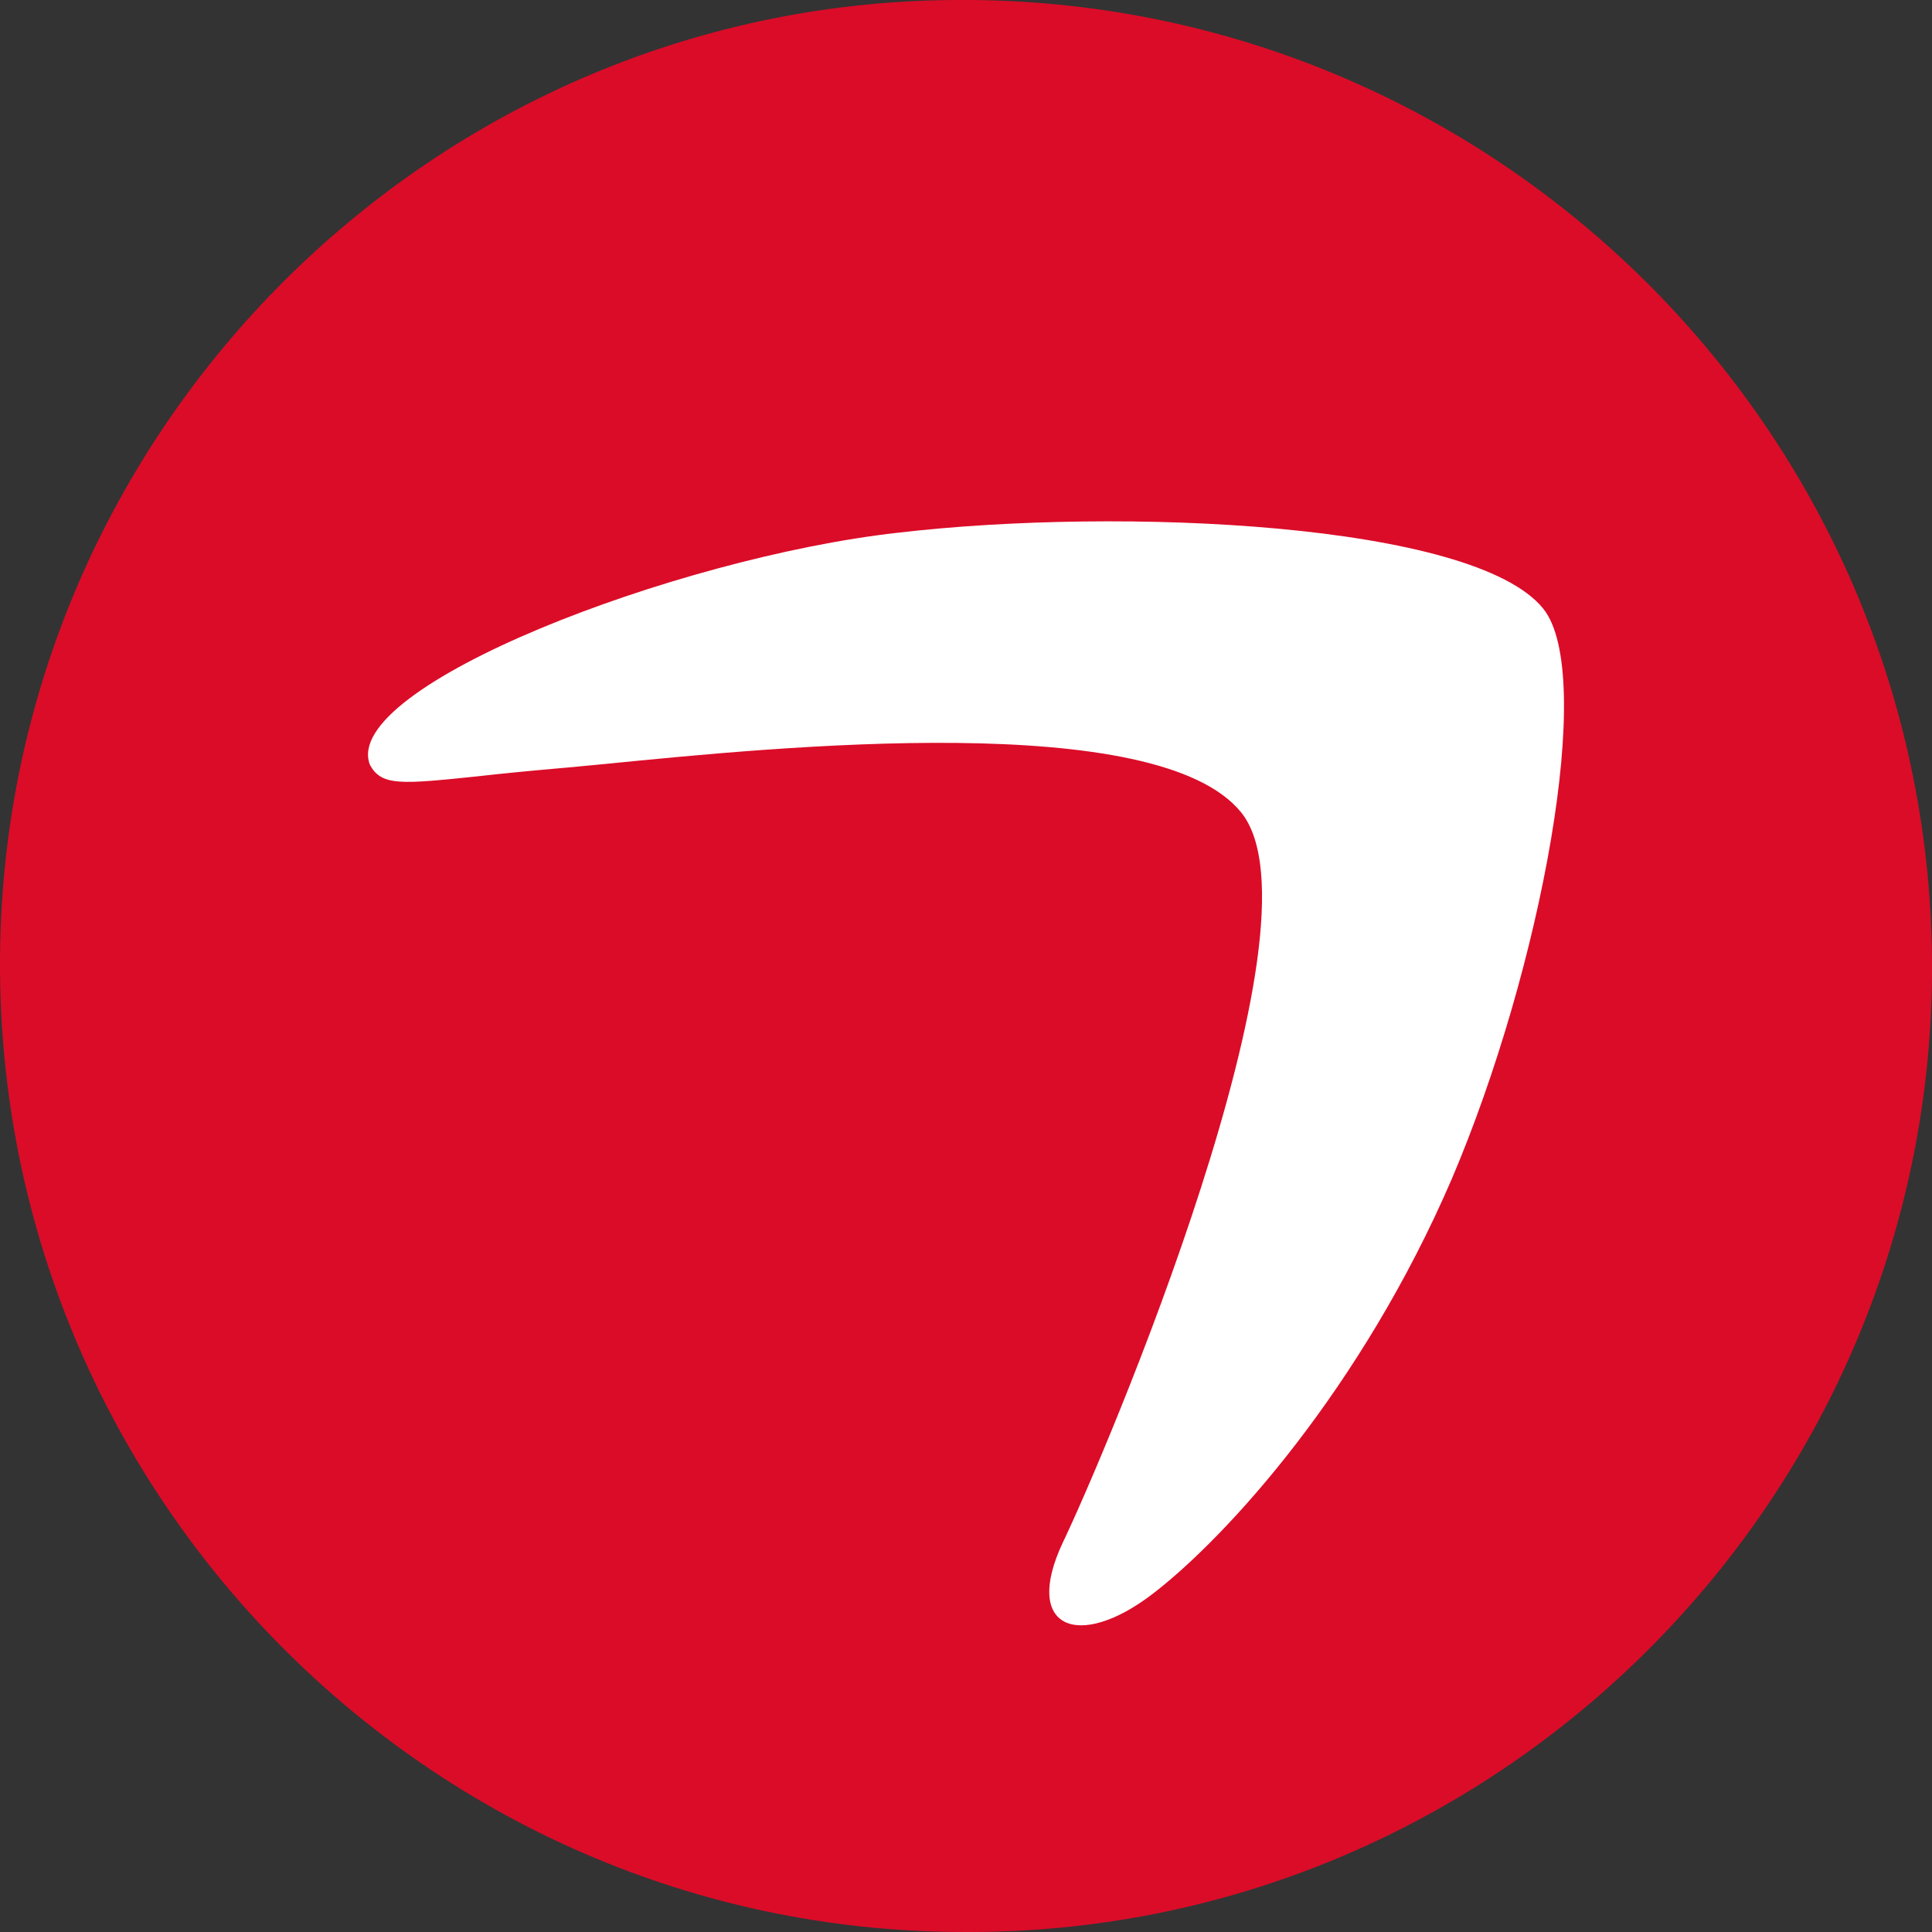
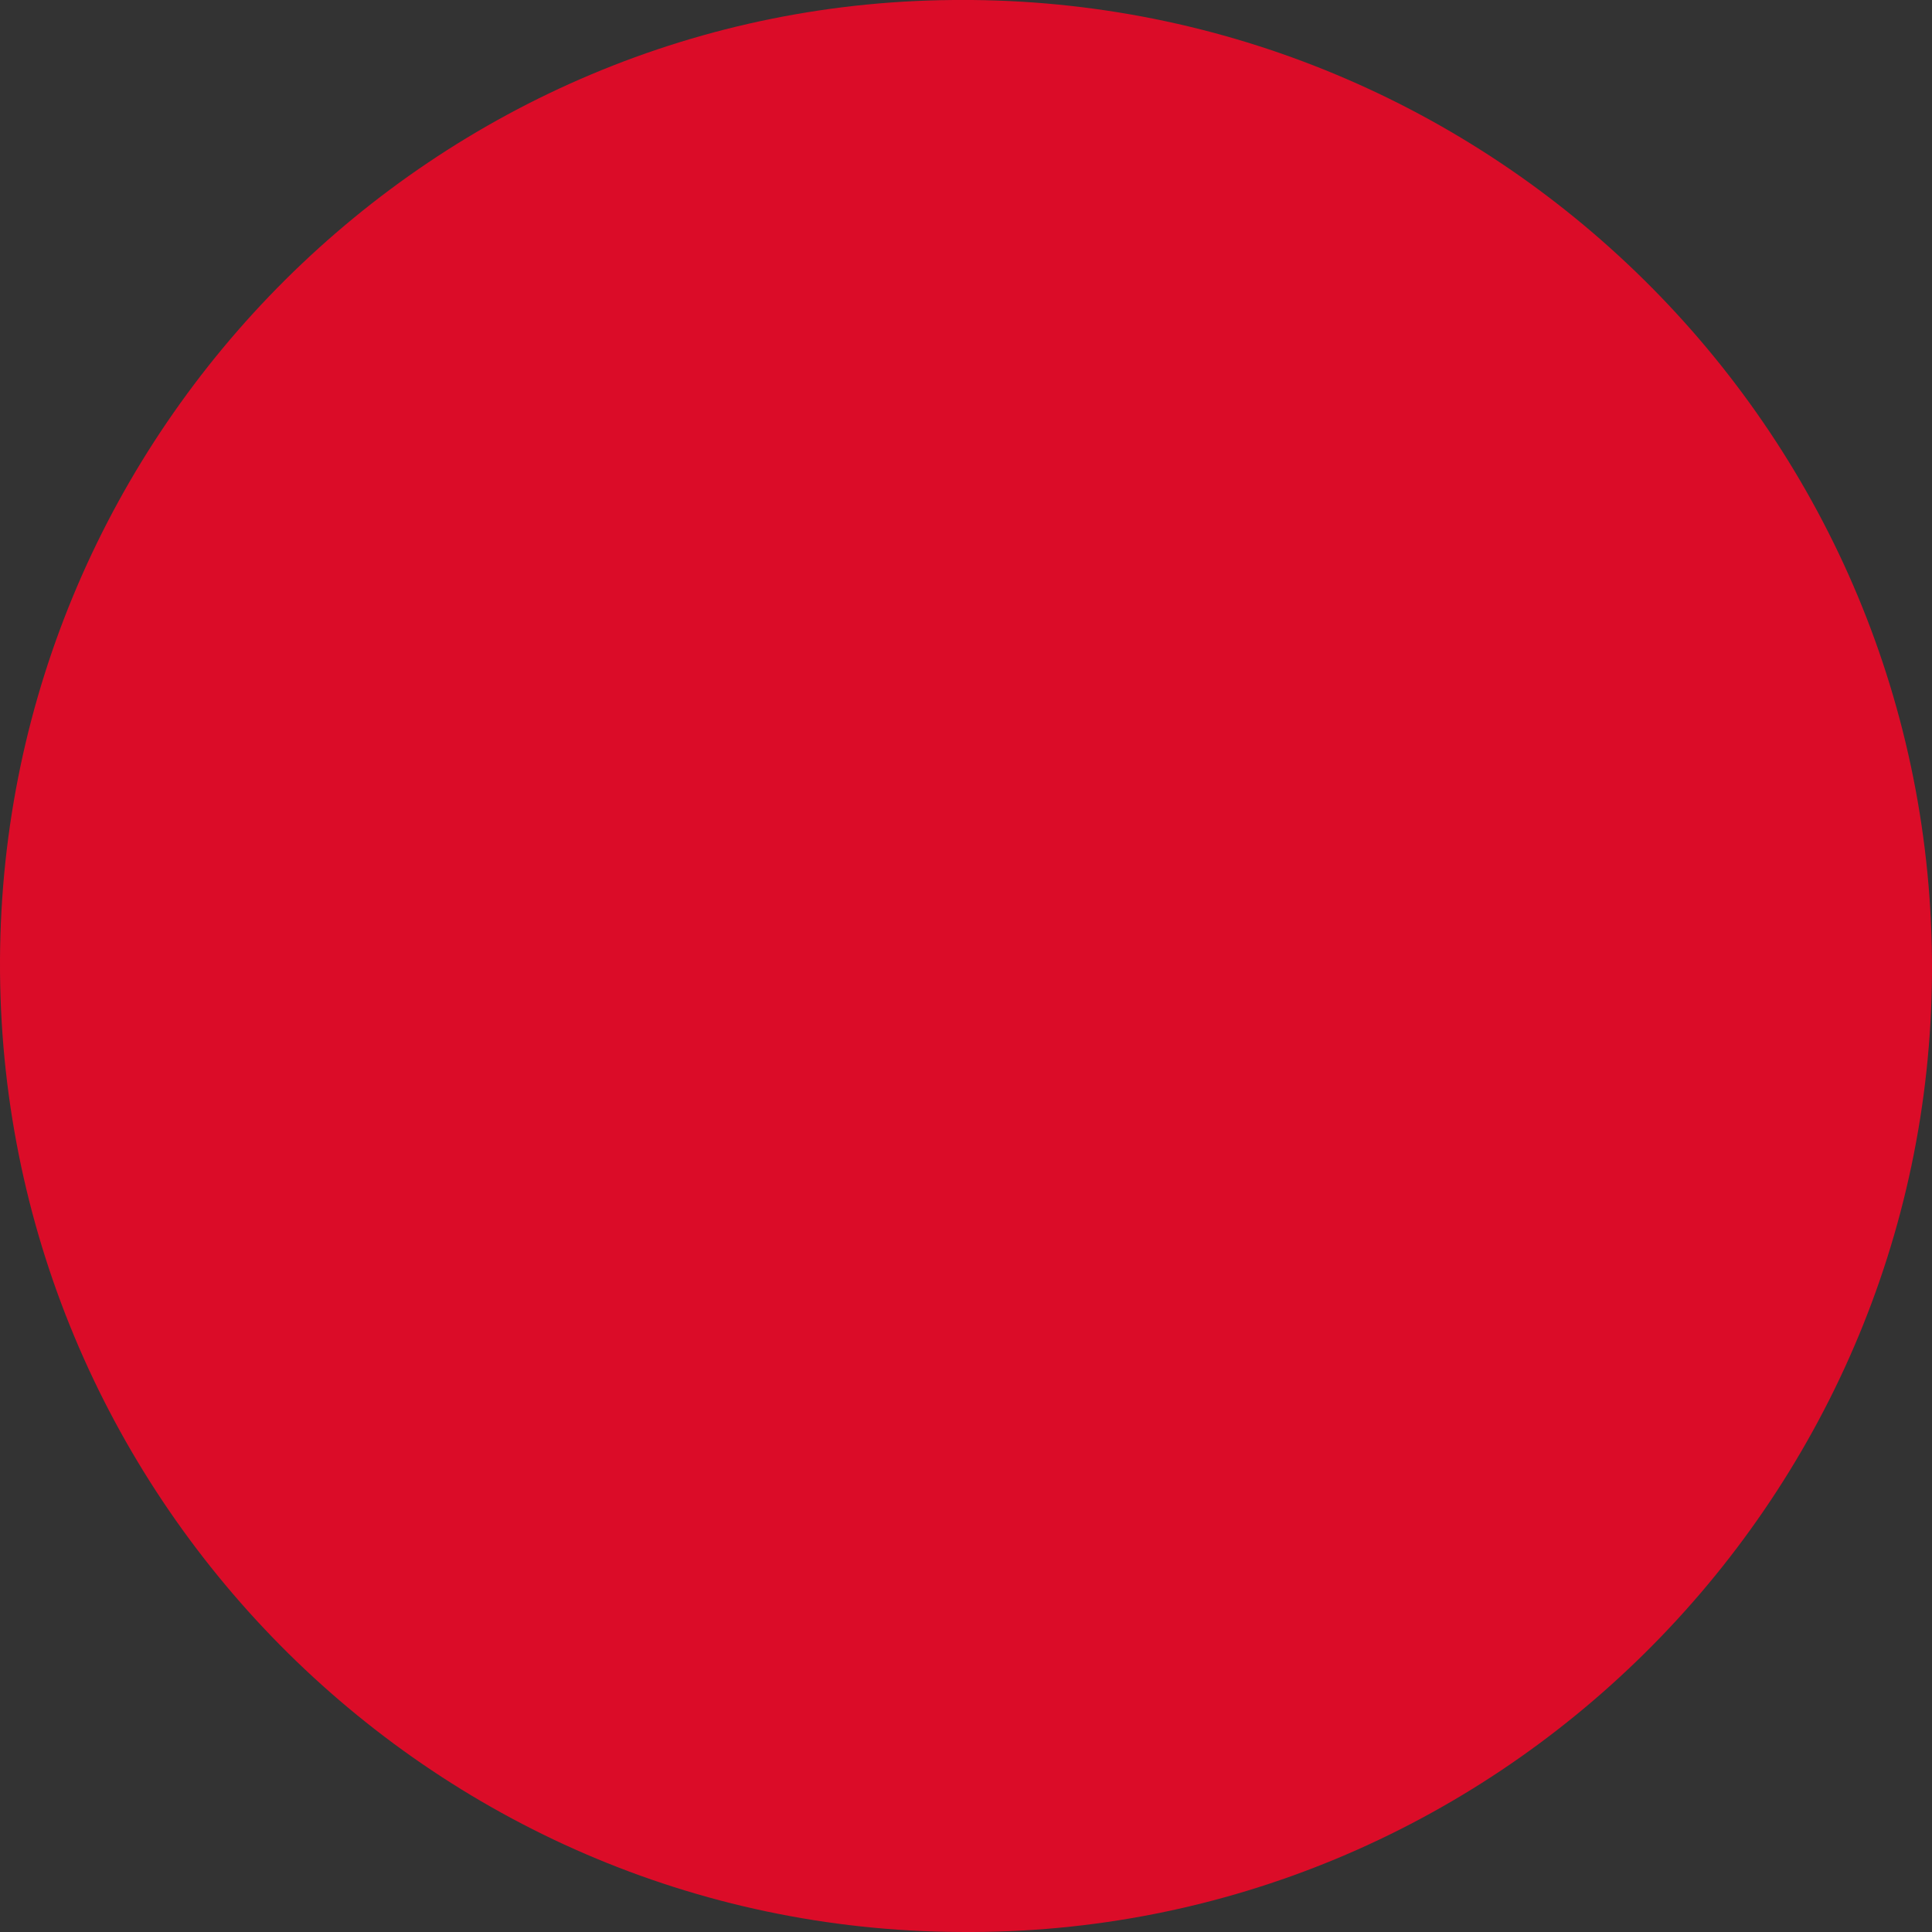
<svg xmlns="http://www.w3.org/2000/svg" width="63" height="63" viewBox="0 0 63 63" fill="none">
  <rect x="0" y="0" width="63" height="63" fill="#333333" stroke="none" />
  <path d="M0 31.302C-0.079 48.692 13.991 62.92 31.302 62.999C48.692 63.157 62.921 49.008 63 31.697C63.079 14.307 49.009 0.158 31.698 0C31.619 0 31.54 0 31.46 0C14.229 -0.079 0.079 13.991 0 31.302Z" fill="#DB0C28" />
-   <path d="M29.284 17.371C36.535 16.522 48.058 17.043 50.322 19.846C52.048 21.98 50.27 31.563 47.342 38.441C44.4 45.27 40.027 50.098 37.597 51.966C35.167 53.834 33.338 53.106 34.655 50.304C35.998 47.514 43.403 30.132 40.474 26.493C37.75 23.121 25.422 24.346 19.693 24.916L18.542 25.025C17.331 25.13 16.338 25.227 15.562 25.316C13.094 25.571 12.429 25.644 12.058 24.928C11.111 22.393 22.02 18.184 29.284 17.371Z" fill="white" />
</svg>